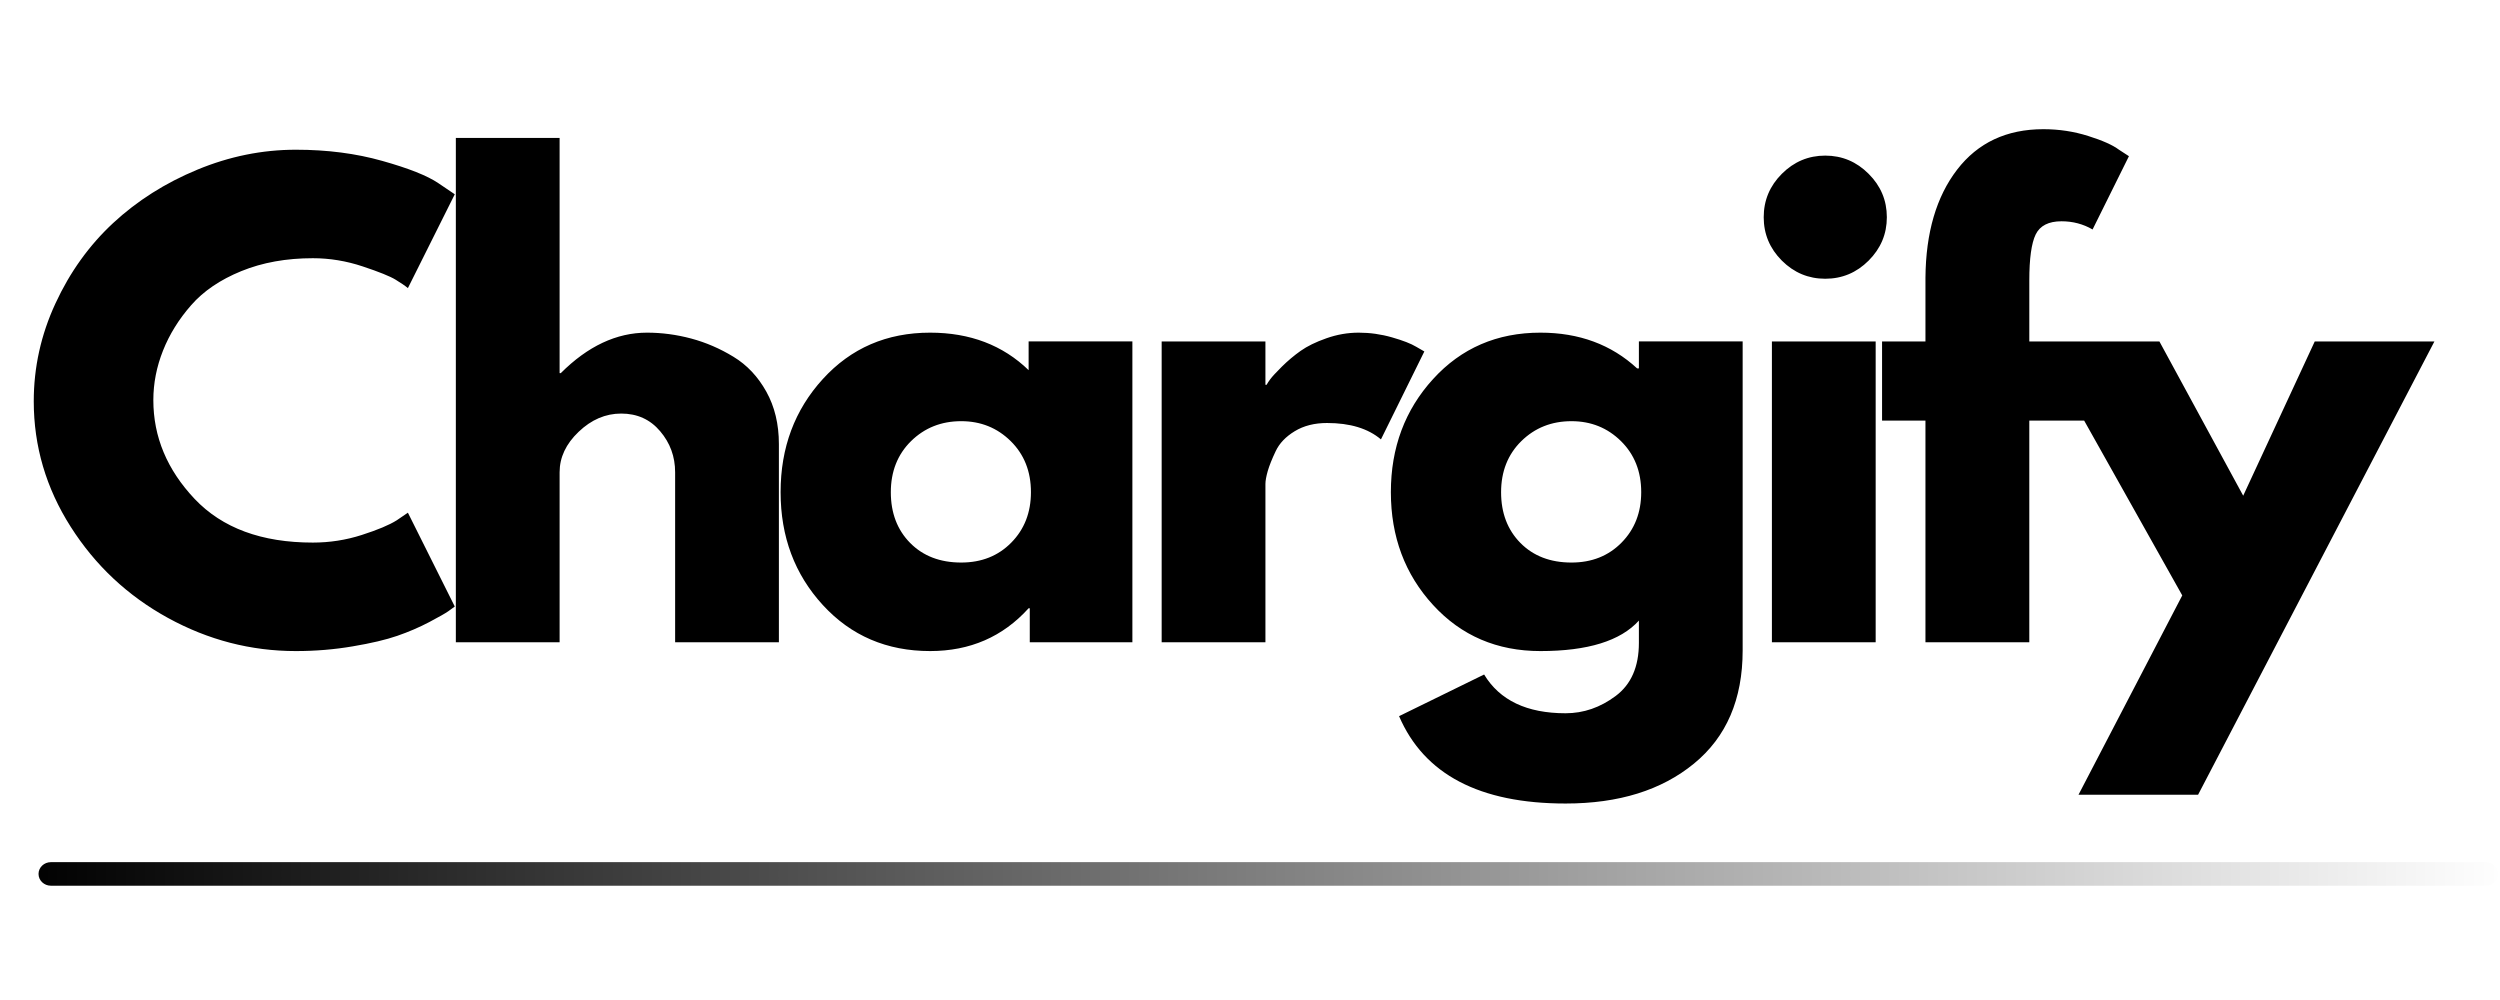
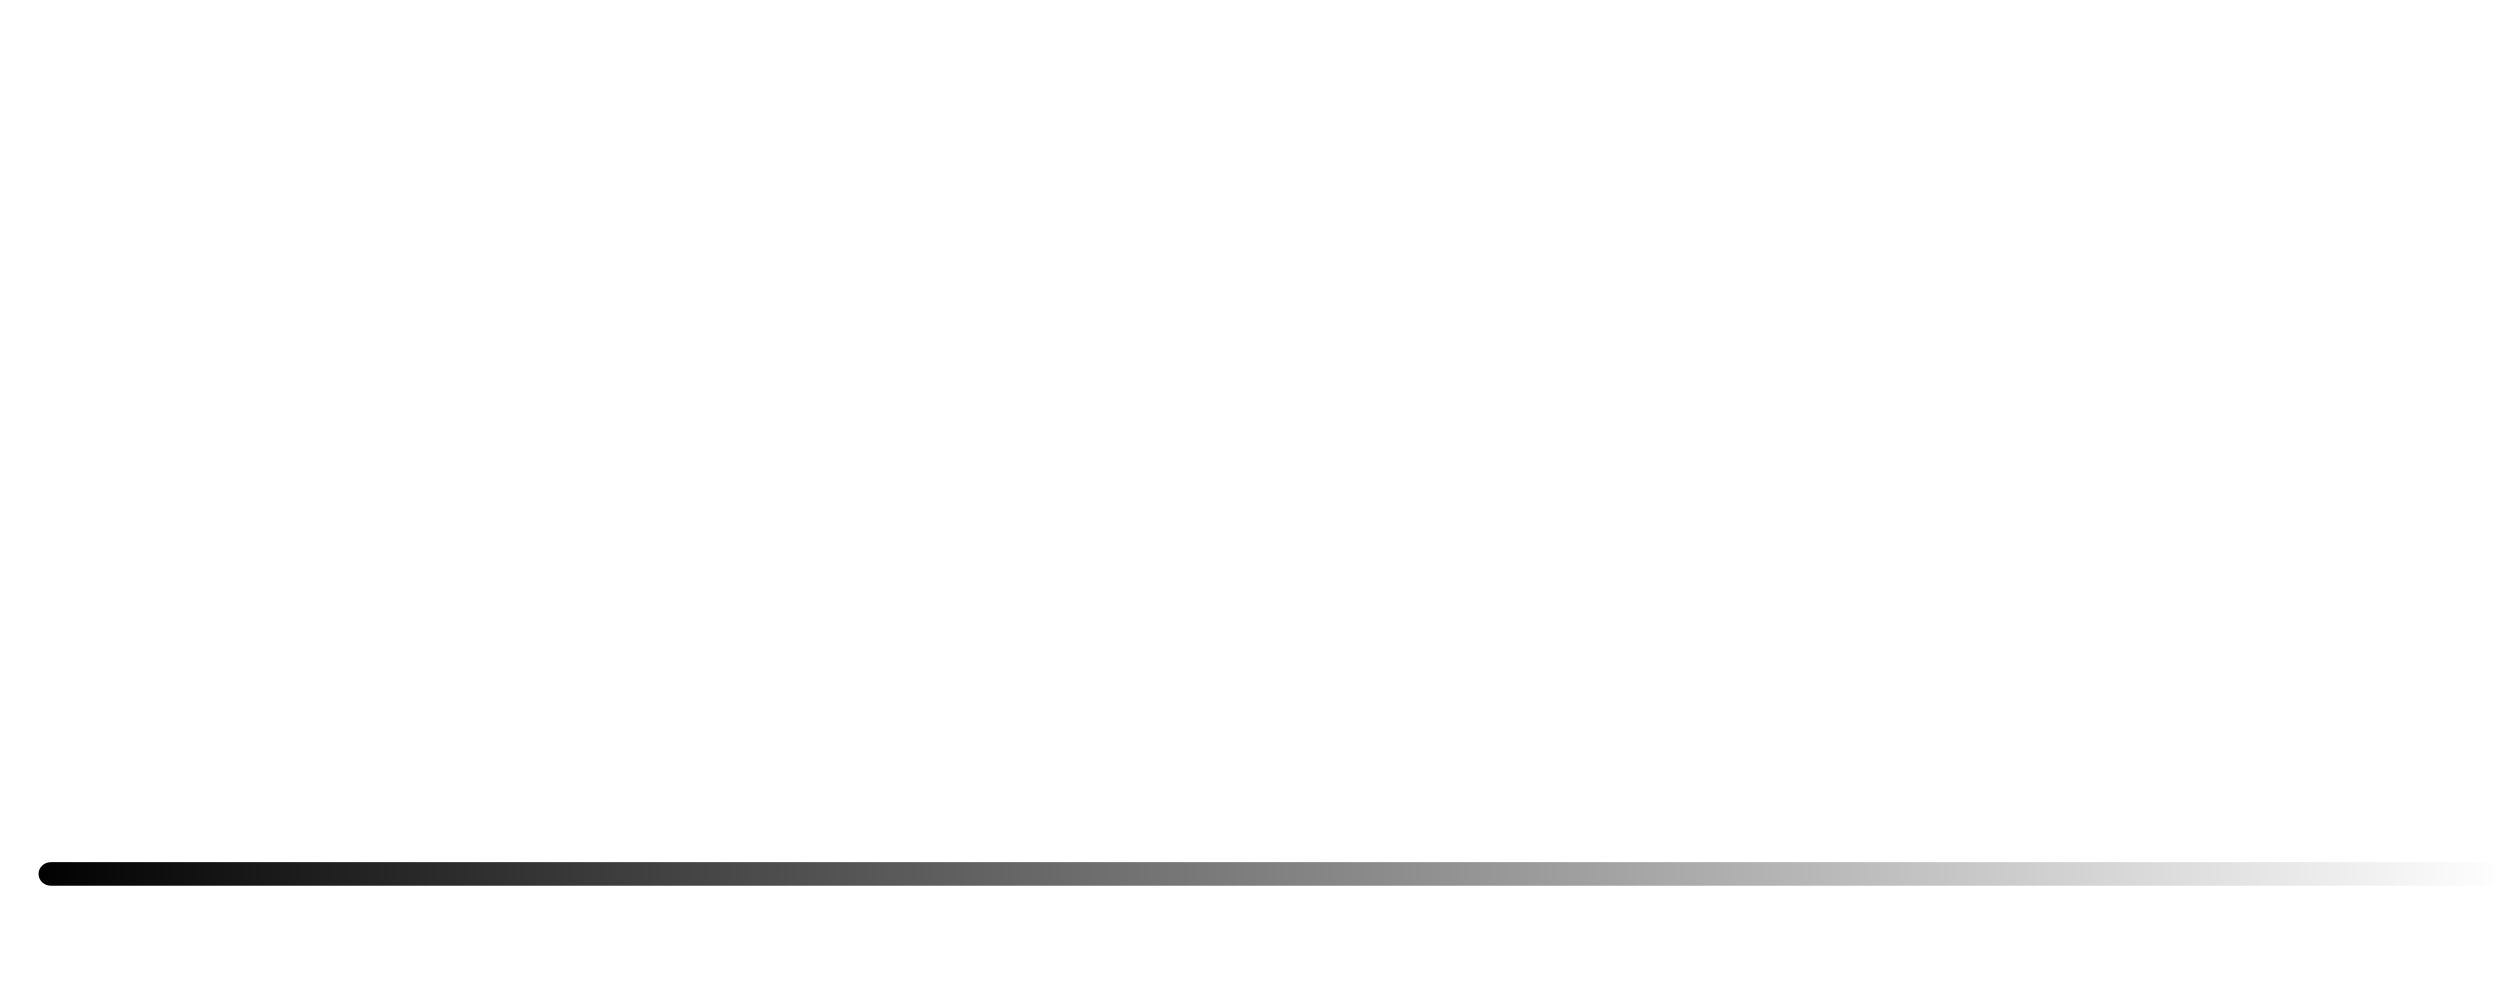
<svg xmlns="http://www.w3.org/2000/svg" xmlns:ns1="http://www.inkscape.org/namespaces/inkscape" xmlns:ns2="http://sodipodi.sourceforge.net/DTD/sodipodi-0.dtd" width="125mm" height="50mm" viewBox="0 0 125 50" version="1.1" id="svg1" ns1:version="1.3 (0e150ed6c4, 2023-07-21)" ns2:docname="something.svg">
  <ns2:namedview id="namedview1" pagecolor="#ffffff" bordercolor="#000000" borderopacity="0.25" ns1:showpageshadow="2" ns1:pageopacity="0.0" ns1:pagecheckerboard="0" ns1:deskcolor="#d1d1d1" ns1:document-units="mm" ns1:zoom="1.4022026" ns1:cx="155.82627" ns1:cy="155.82627" ns1:window-width="1920" ns1:window-height="1001" ns1:window-x="-9" ns1:window-y="-9" ns1:window-maximized="1" ns1:current-layer="layer1" />
  <defs id="defs1">
    <clipPath clipPathUnits="userSpaceOnUse" id="clipPath8">
      <rect style="fill:#000000;stroke-width:0.984" id="rect9" width="513.342" height="181.703" x="-4.447" y="151.207" />
    </clipPath>
    <mask id="mask0_203_9" maskUnits="userSpaceOnUse" x="0" y="0" width="500" height="500">
-       <path fill-rule="evenodd" clip-rule="evenodd" d="M 0,0 H 500 V 500 H 0 Z" fill="#ffffff" id="path1" />
-     </mask>
+       </mask>
    <linearGradient id="paint0_linear_203_9" x1="13.935" y1="314.206" x2="486.363" y2="314.337" gradientUnits="userSpaceOnUse">
      <stop id="stop5" />
      <stop offset="1" stop-opacity="0" id="stop6" />
    </linearGradient>
    <clipPath clipPathUnits="userSpaceOnUse" id="clipPath6">
      <rect style="fill:#000000;stroke-width:0.984" id="rect7" width="513.342" height="181.703" x="-4.447" y="151.207" />
    </clipPath>
  </defs>
  <g ns1:label="Layer 1" ns1:groupmode="layer" id="layer1">
    <g mask="url(#mask0_203_9)" id="g2" clip-path="url(#clipPath8)" transform="matrix(0.265,0,0,0.265,-2.535,-41.073)">
      <path d="m 68.59,257.367 c 3.176,0 6.254,-0.476 9.234,-1.437 2.988,-0.957 5.188,-1.879 6.594,-2.766 l 2.109,-1.437 8.844,17.703 c -0.293,0.218 -0.699,0.515 -1.219,0.89 -0.512,0.368 -1.711,1.047 -3.594,2.047 -1.887,0.992 -3.898,1.856 -6.031,2.594 -2.137,0.742 -4.938,1.398 -8.406,1.984 -3.469,0.594 -7.047,0.891 -10.734,0.891 -8.48,0 -16.523,-2.082 -24.125,-6.25 -7.594,-4.164 -13.715,-9.899 -18.359,-17.203 -4.648,-7.301 -6.969,-15.192 -6.969,-23.672 0,-6.414 1.363,-12.57 4.094,-18.469 2.727,-5.906 6.359,-10.961 10.891,-15.172 4.539,-4.207 9.832,-7.562 15.875,-10.062 6.051,-2.508 12.25,-3.766 18.594,-3.766 5.906,0 11.344,0.703 16.312,2.11 4.977,1.398 8.504,2.796 10.578,4.203 l 3.094,2.093 -8.844,17.704 c -0.523,-0.438 -1.297,-0.969 -2.328,-1.594 -1.031,-0.633 -3.102,-1.469 -6.203,-2.5 -3.094,-1.031 -6.231,-1.547 -9.406,-1.547 -5.012,0 -9.512,0.812 -13.5,2.437 -3.98,1.625 -7.133,3.766 -9.453,6.422 -2.324,2.649 -4.094,5.5 -5.312,8.563 -1.219,3.062 -1.828,6.183 -1.828,9.359 0,6.93 2.598,13.141 7.797,18.641 5.207,5.492 12.641,8.234 22.297,8.234 z m 26.984,18.813 v -95.157 h 19.578 v 44.375 h 0.219 c 5.094,-5.093 10.516,-7.64 16.266,-7.64 2.8,0 5.582,0.371 8.343,1.109 2.77,0.742 5.426,1.887 7.969,3.438 2.551,1.543 4.617,3.734 6.203,6.578 1.582,2.836 2.375,6.137 2.375,9.906 v 37.391 h -19.578 v -32.078 c 0,-2.957 -0.945,-5.539 -2.828,-7.75 -1.875,-2.219 -4.324,-3.329 -7.344,-3.329 -2.961,0 -5.636,1.149 -8.031,3.438 -2.398,2.281 -3.594,4.828 -3.594,7.641 v 32.078 z m 69.242,-7.032 c -5.312,-5.789 -7.968,-12.89 -7.968,-21.296 0,-8.407 2.656,-15.52 7.968,-21.344 5.313,-5.832 12.063,-8.75 20.25,-8.75 7.52,0 13.711,2.359 18.579,7.078 v -5.422 h 19.578 v 56.766 h -19.36 v -6.422 h -0.218 c -4.868,5.387 -11.059,8.078 -18.579,8.078 -8.187,0 -14.937,-2.895 -20.25,-8.688 z m 16.641,-30.921 c -2.543,2.511 -3.812,5.726 -3.812,9.64 0,3.906 1.21,7.094 3.64,9.563 2.438,2.468 5.649,3.703 9.641,3.703 3.832,0 6.984,-1.254 9.453,-3.766 2.469,-2.508 3.703,-5.68 3.703,-9.515 0,-3.907 -1.273,-7.114 -3.812,-9.625 -2.543,-2.508 -5.657,-3.766 -9.344,-3.766 -3.762,0 -6.918,1.258 -9.469,3.766 z m 47.289,37.953 v -56.766 h 19.578 v 8.188 h 0.219 c 0.156,-0.29 0.395,-0.657 0.719,-1.094 0.332,-0.446 1.051,-1.223 2.156,-2.328 1.113,-1.102 2.297,-2.098 3.547,-2.985 1.25,-0.882 2.867,-1.675 4.859,-2.375 2,-0.707 4.031,-1.062 6.094,-1.062 2.133,0 4.234,0.297 6.297,0.89 2.07,0.594 3.586,1.184 4.547,1.766 l 1.547,0.891 -8.188,16.593 c -2.437,-2.062 -5.828,-3.093 -10.172,-3.093 -2.367,0 -4.398,0.515 -6.094,1.547 -1.699,1.031 -2.898,2.289 -3.593,3.765 -0.7,1.469 -1.2,2.719 -1.5,3.75 -0.293,1.031 -0.438,1.844 -0.438,2.438 v 29.875 z m 44.793,13.937 16.047,-7.859 c 2.945,4.875 8.07,7.312 15.375,7.312 3.394,0 6.547,-1.09 9.453,-3.265 2.914,-2.18 4.375,-5.516 4.375,-10.016 v -4.203 c -3.469,3.836 -9.664,5.75 -18.578,5.75 -8.188,0 -14.938,-2.895 -20.25,-8.688 -5.313,-5.789 -7.969,-12.89 -7.969,-21.296 0,-8.407 2.656,-15.52 7.969,-21.344 5.312,-5.832 12.062,-8.75 20.25,-8.75 7.301,0 13.383,2.25 18.25,6.75 h 0.328 v -5.094 h 19.578 v 58.313 c 0,9.218 -3.062,16.332 -9.187,21.343 -6.117,5.02 -14.188,7.532 -24.219,7.532 -16.231,0 -26.703,-5.497 -31.422,-16.485 z m 23.063,-51.89 c -2.543,2.511 -3.813,5.726 -3.813,9.64 0,3.906 1.211,7.094 3.641,9.563 2.437,2.468 5.648,3.703 9.64,3.703 3.832,0 6.985,-1.254 9.453,-3.766 2.469,-2.508 3.704,-5.68 3.704,-9.515 0,-3.907 -1.274,-7.114 -3.813,-9.625 -2.543,-2.508 -5.656,-3.766 -9.344,-3.766 -3.761,0 -6.918,1.258 -9.468,3.766 z m 49.16,-50.438 c 2.289,-2.289 5.019,-3.437 8.187,-3.437 3.176,0 5.906,1.148 8.188,3.437 2.289,2.281 3.437,5.012 3.437,8.188 0,3.168 -1.148,5.898 -3.437,8.187 -2.282,2.281 -5.012,3.422 -8.188,3.422 -3.168,0 -5.898,-1.141 -8.187,-3.422 -2.282,-2.289 -3.422,-5.019 -3.422,-8.187 0,-3.176 1.14,-5.907 3.422,-8.188 z m -1.875,31.625 v 56.766 h 19.578 v -56.766 z m 28.972,0 v -12.047 c 0.071,-8.488 2.063,-15.273 5.969,-20.359 3.914,-5.094 9.344,-7.641 16.281,-7.641 2.946,0 5.766,0.43 8.454,1.281 2.695,0.844 4.632,1.711 5.812,2.594 l 1.875,1.219 -6.859,13.828 c -1.774,-1.031 -3.727,-1.547 -5.86,-1.547 -2.437,0 -4.062,0.828 -4.875,2.485 -0.804,1.656 -1.203,4.554 -1.203,8.687 v 11.5 H 405.5 v 14.938 h -13.047 v 41.828 h -19.594 v -41.828 h -8.187 v -14.938 z m 73.453,0 h 22.579 l -44.594,85.531 h -22.563 l 19.578,-37.609 -26.89,-47.922 H 417 l 15.812,29.109 z" fill="#000000" id="path2" />
    </g>
    <path d="M 482.076,317.662 H 19.195 c -1.303,0 -2.358,0.996 -2.358,2.224 0,1.228 1.056,2.223 2.358,2.223 H 482.076 c 1.303,0 2.359,-0.995 2.359,-2.223 0,-1.228 -1.056,-2.224 -2.359,-2.224 z" fill="url(#paint0_linear_203_9)" id="path5" clip-path="url(#clipPath6)" style="fill:url(#paint0_linear_203_9)" transform="matrix(0.263,0,0,0.265,-2.502,-41.073)" />
-     <rect style="fill:none;stroke-width:0.275" id="rect1" width="138.877" height="58.117" x="1.51" y="1.51" />
  </g>
</svg>